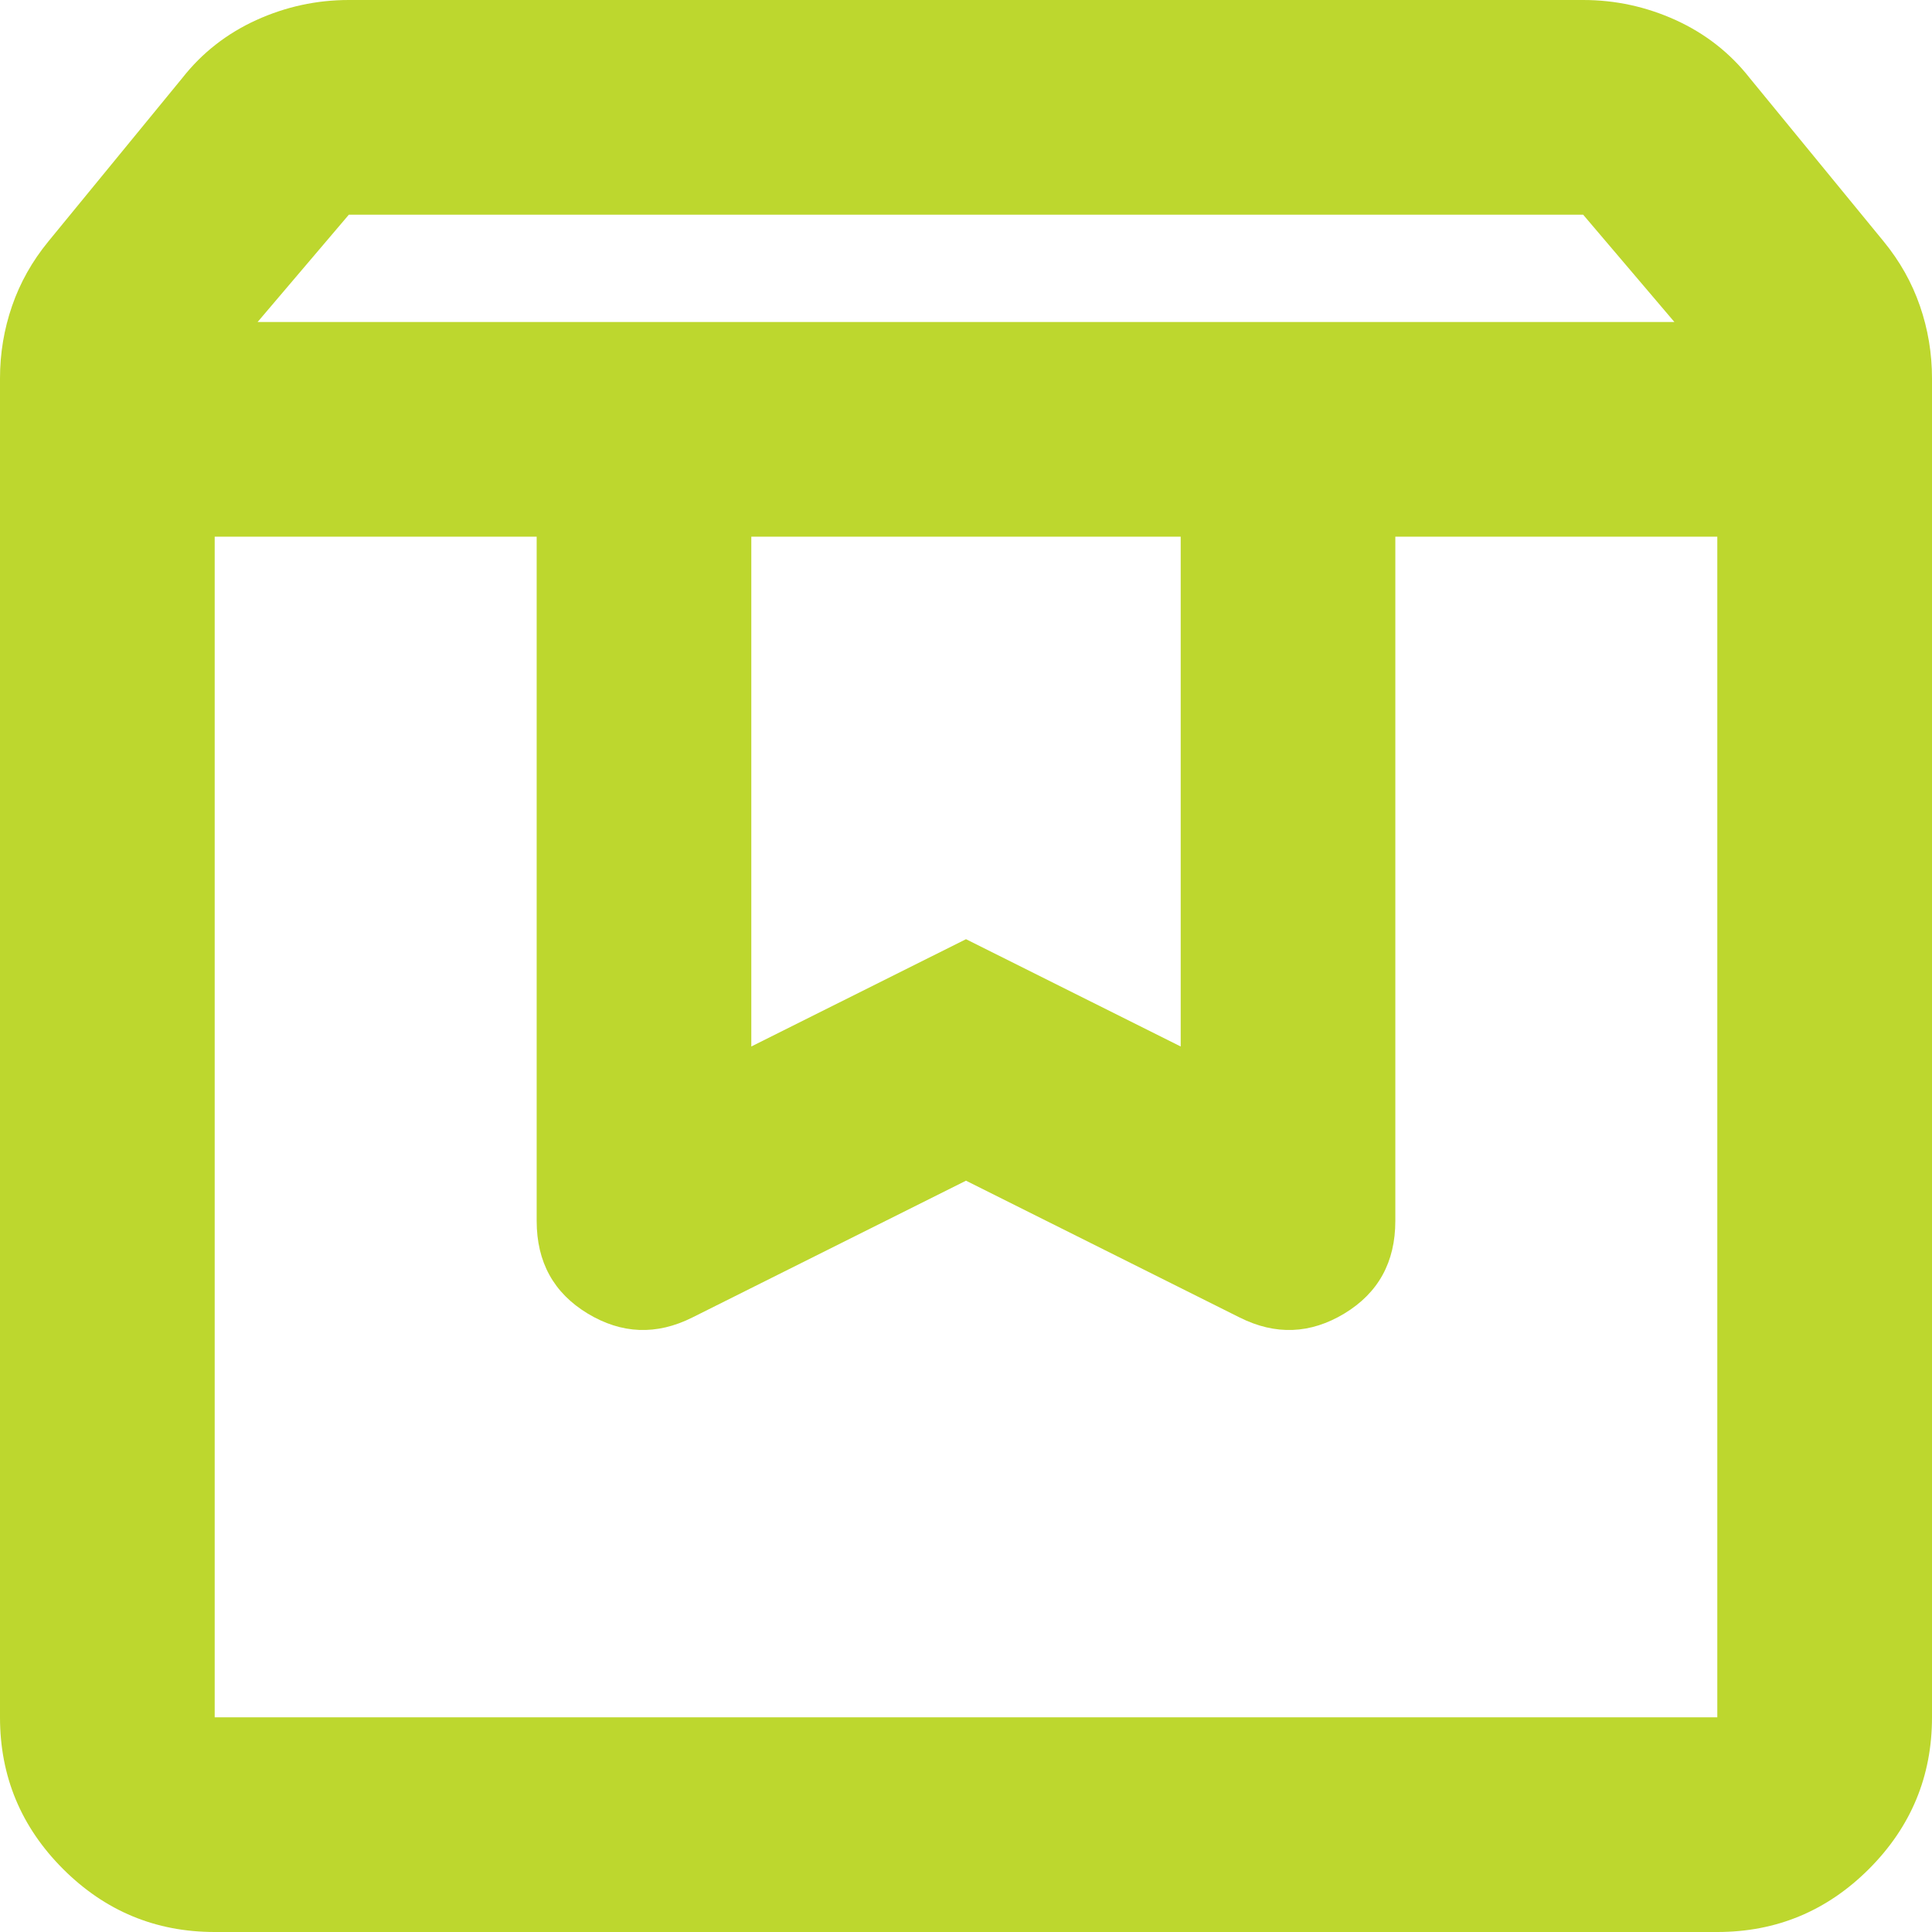
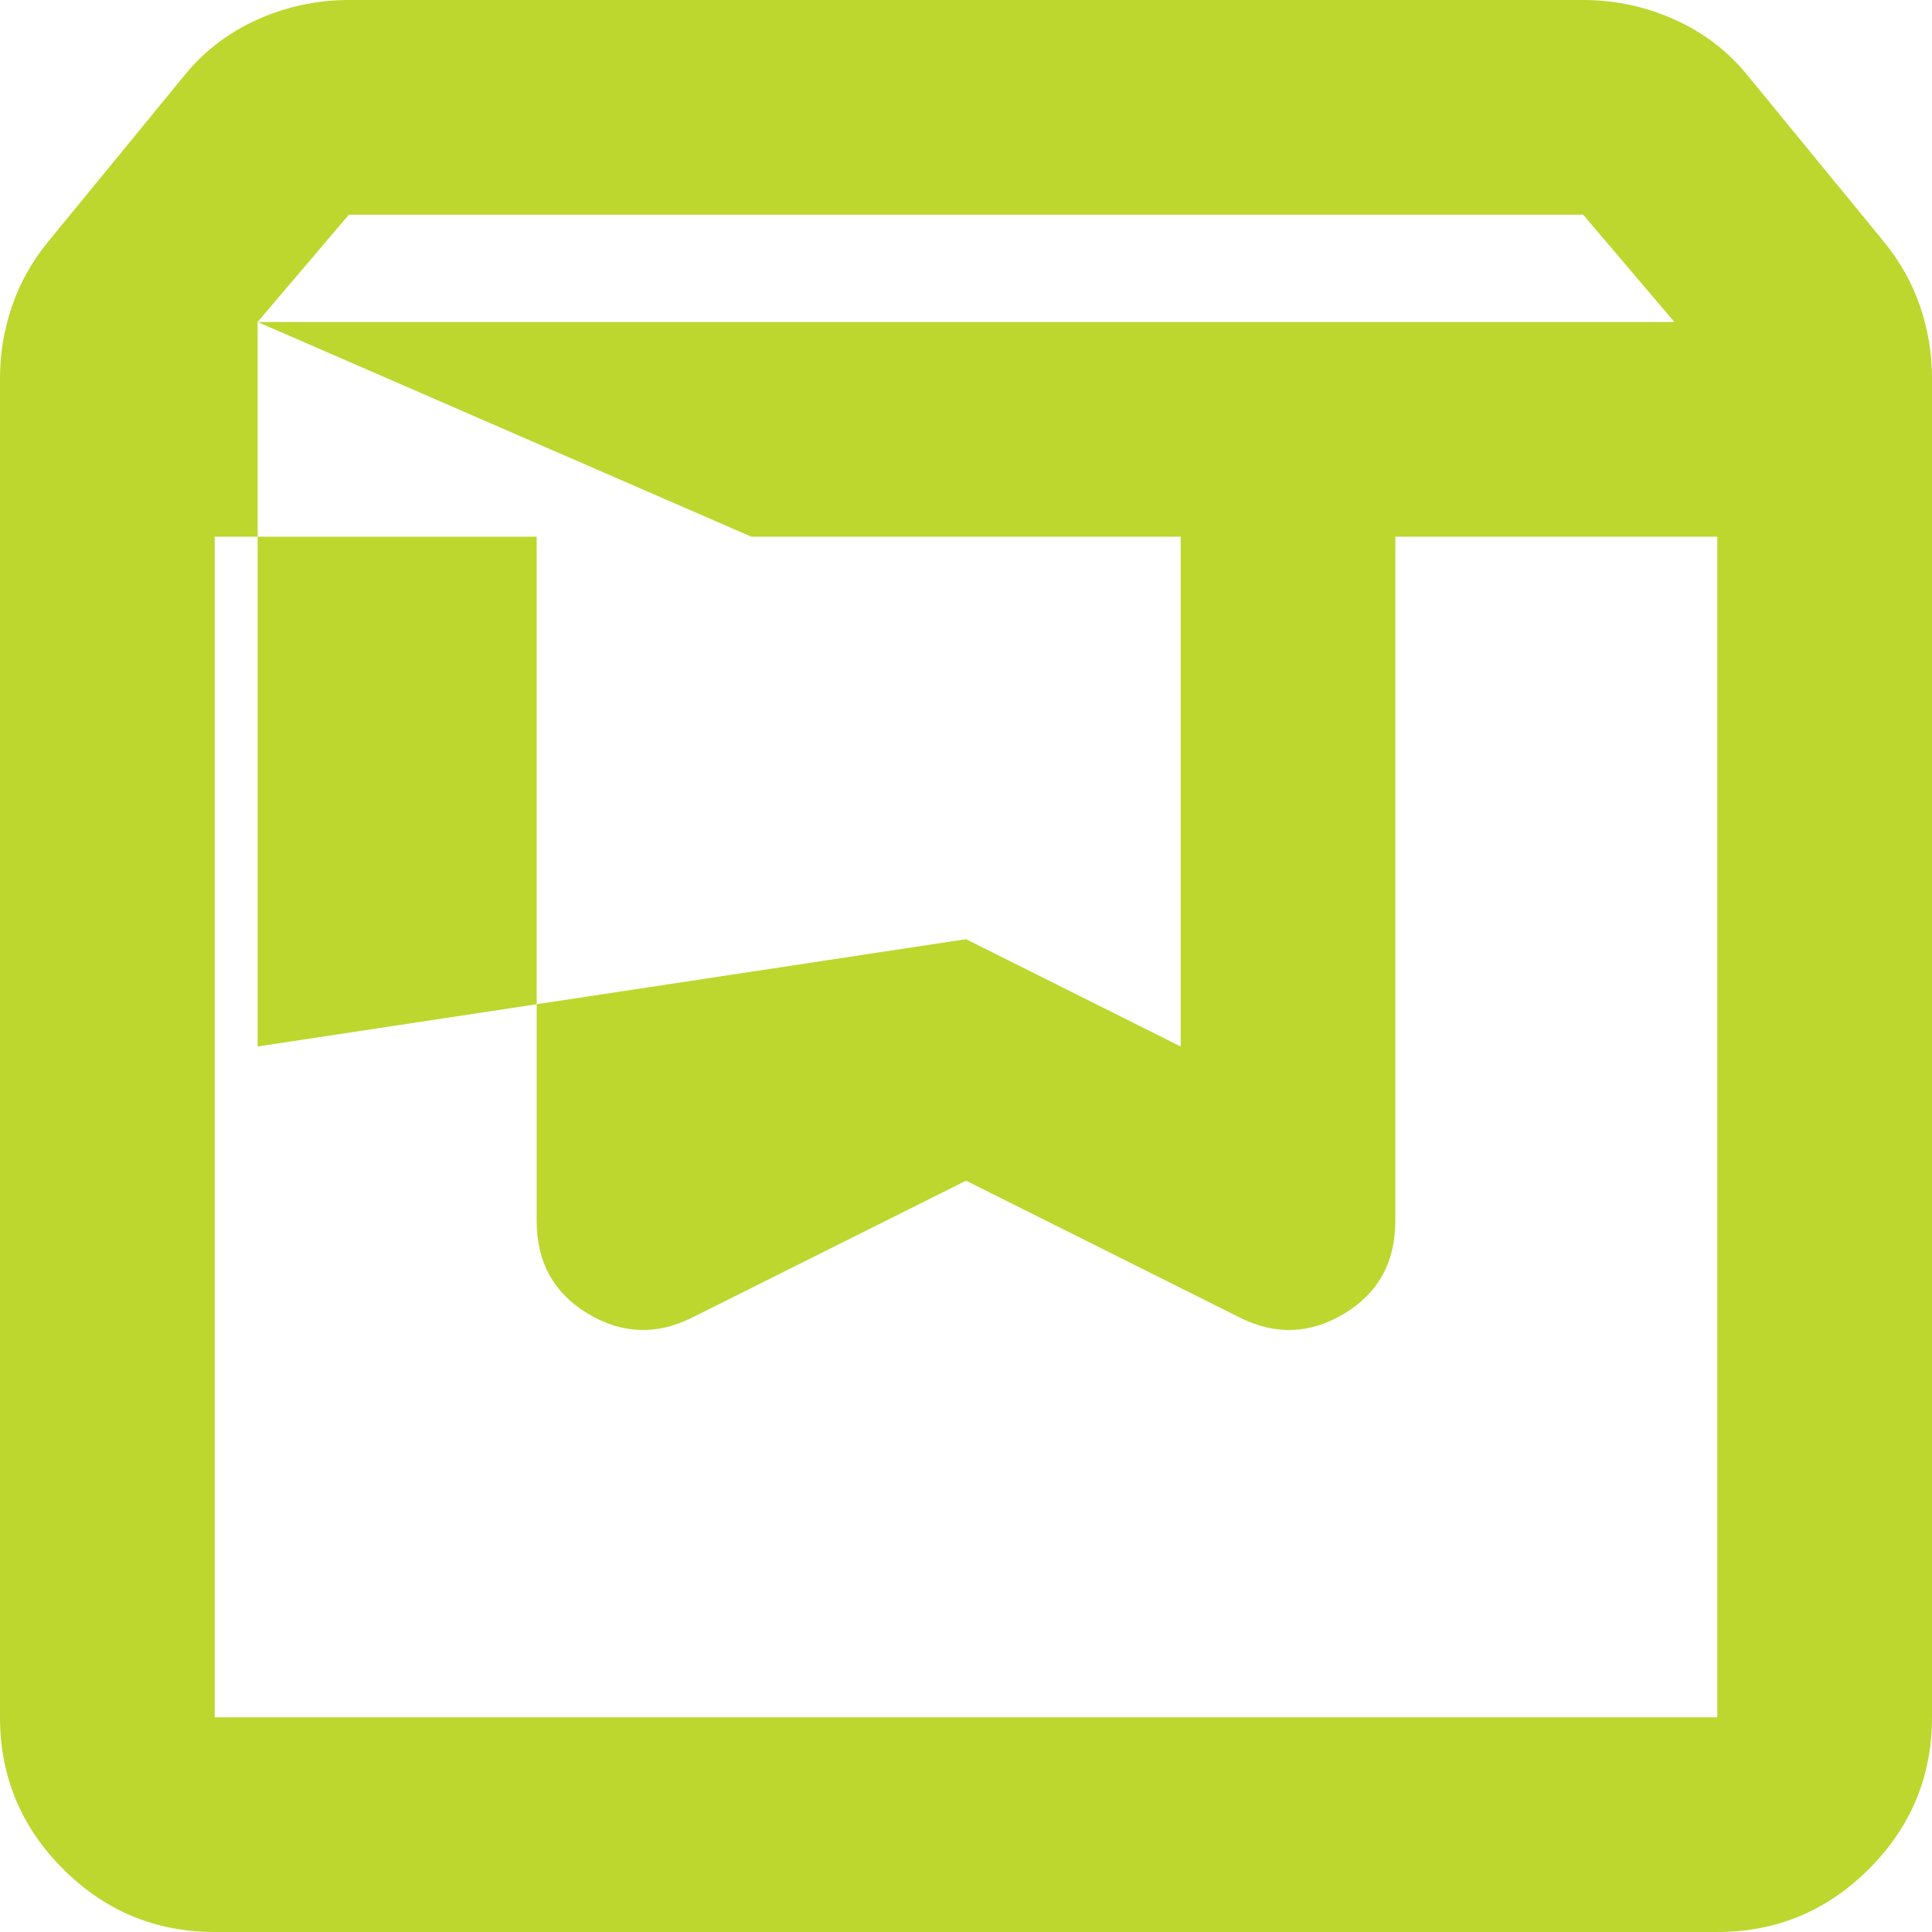
<svg xmlns="http://www.w3.org/2000/svg" width="32" height="32" viewBox="0 0 32 32" fill="none">
-   <path d="M3.556 8.889V28.444H28.444V8.889H23.111V20.222C23.111 20.904 22.83 21.415 22.267 21.756C21.704 22.096 21.126 22.119 20.533 21.822L16 19.556L11.467 21.822C10.874 22.119 10.296 22.096 9.733 21.756C9.17 21.415 8.889 20.904 8.889 20.222V8.889H3.556ZM3.556 32C2.578 32 1.741 31.652 1.044 30.956C0.348 30.259 0 29.422 0 28.444V6.267C0 5.852 0.067 5.452 0.2 5.067C0.333 4.681 0.533 4.326 0.8 4L3.022 1.289C3.348 0.874 3.756 0.556 4.244 0.333C4.733 0.111 5.244 0 5.778 0H26.222C26.756 0 27.267 0.111 27.756 0.333C28.244 0.556 28.652 0.874 28.978 1.289L31.2 4C31.467 4.326 31.667 4.681 31.8 5.067C31.933 5.452 32 5.852 32 6.267V28.444C32 29.422 31.652 30.259 30.956 30.956C30.259 31.652 29.422 32 28.444 32H3.556ZM4.267 5.333H27.733L26.222 3.556H5.778L4.267 5.333ZM12.444 8.889V17.333L16 15.556L19.556 17.333V8.889H12.444Z" fill="#BDD72E" />
+   <path d="M3.556 8.889V28.444H28.444V8.889H23.111V20.222C23.111 20.904 22.83 21.415 22.267 21.756C21.704 22.096 21.126 22.119 20.533 21.822L16 19.556L11.467 21.822C10.874 22.119 10.296 22.096 9.733 21.756C9.17 21.415 8.889 20.904 8.889 20.222V8.889H3.556ZM3.556 32C2.578 32 1.741 31.652 1.044 30.956C0.348 30.259 0 29.422 0 28.444V6.267C0 5.852 0.067 5.452 0.2 5.067C0.333 4.681 0.533 4.326 0.8 4L3.022 1.289C3.348 0.874 3.756 0.556 4.244 0.333C4.733 0.111 5.244 0 5.778 0H26.222C26.756 0 27.267 0.111 27.756 0.333C28.244 0.556 28.652 0.874 28.978 1.289L31.2 4C31.467 4.326 31.667 4.681 31.8 5.067C31.933 5.452 32 5.852 32 6.267V28.444C32 29.422 31.652 30.259 30.956 30.956C30.259 31.652 29.422 32 28.444 32H3.556ZM4.267 5.333H27.733L26.222 3.556H5.778L4.267 5.333ZV17.333L16 15.556L19.556 17.333V8.889H12.444Z" fill="#BDD72E" />
</svg>